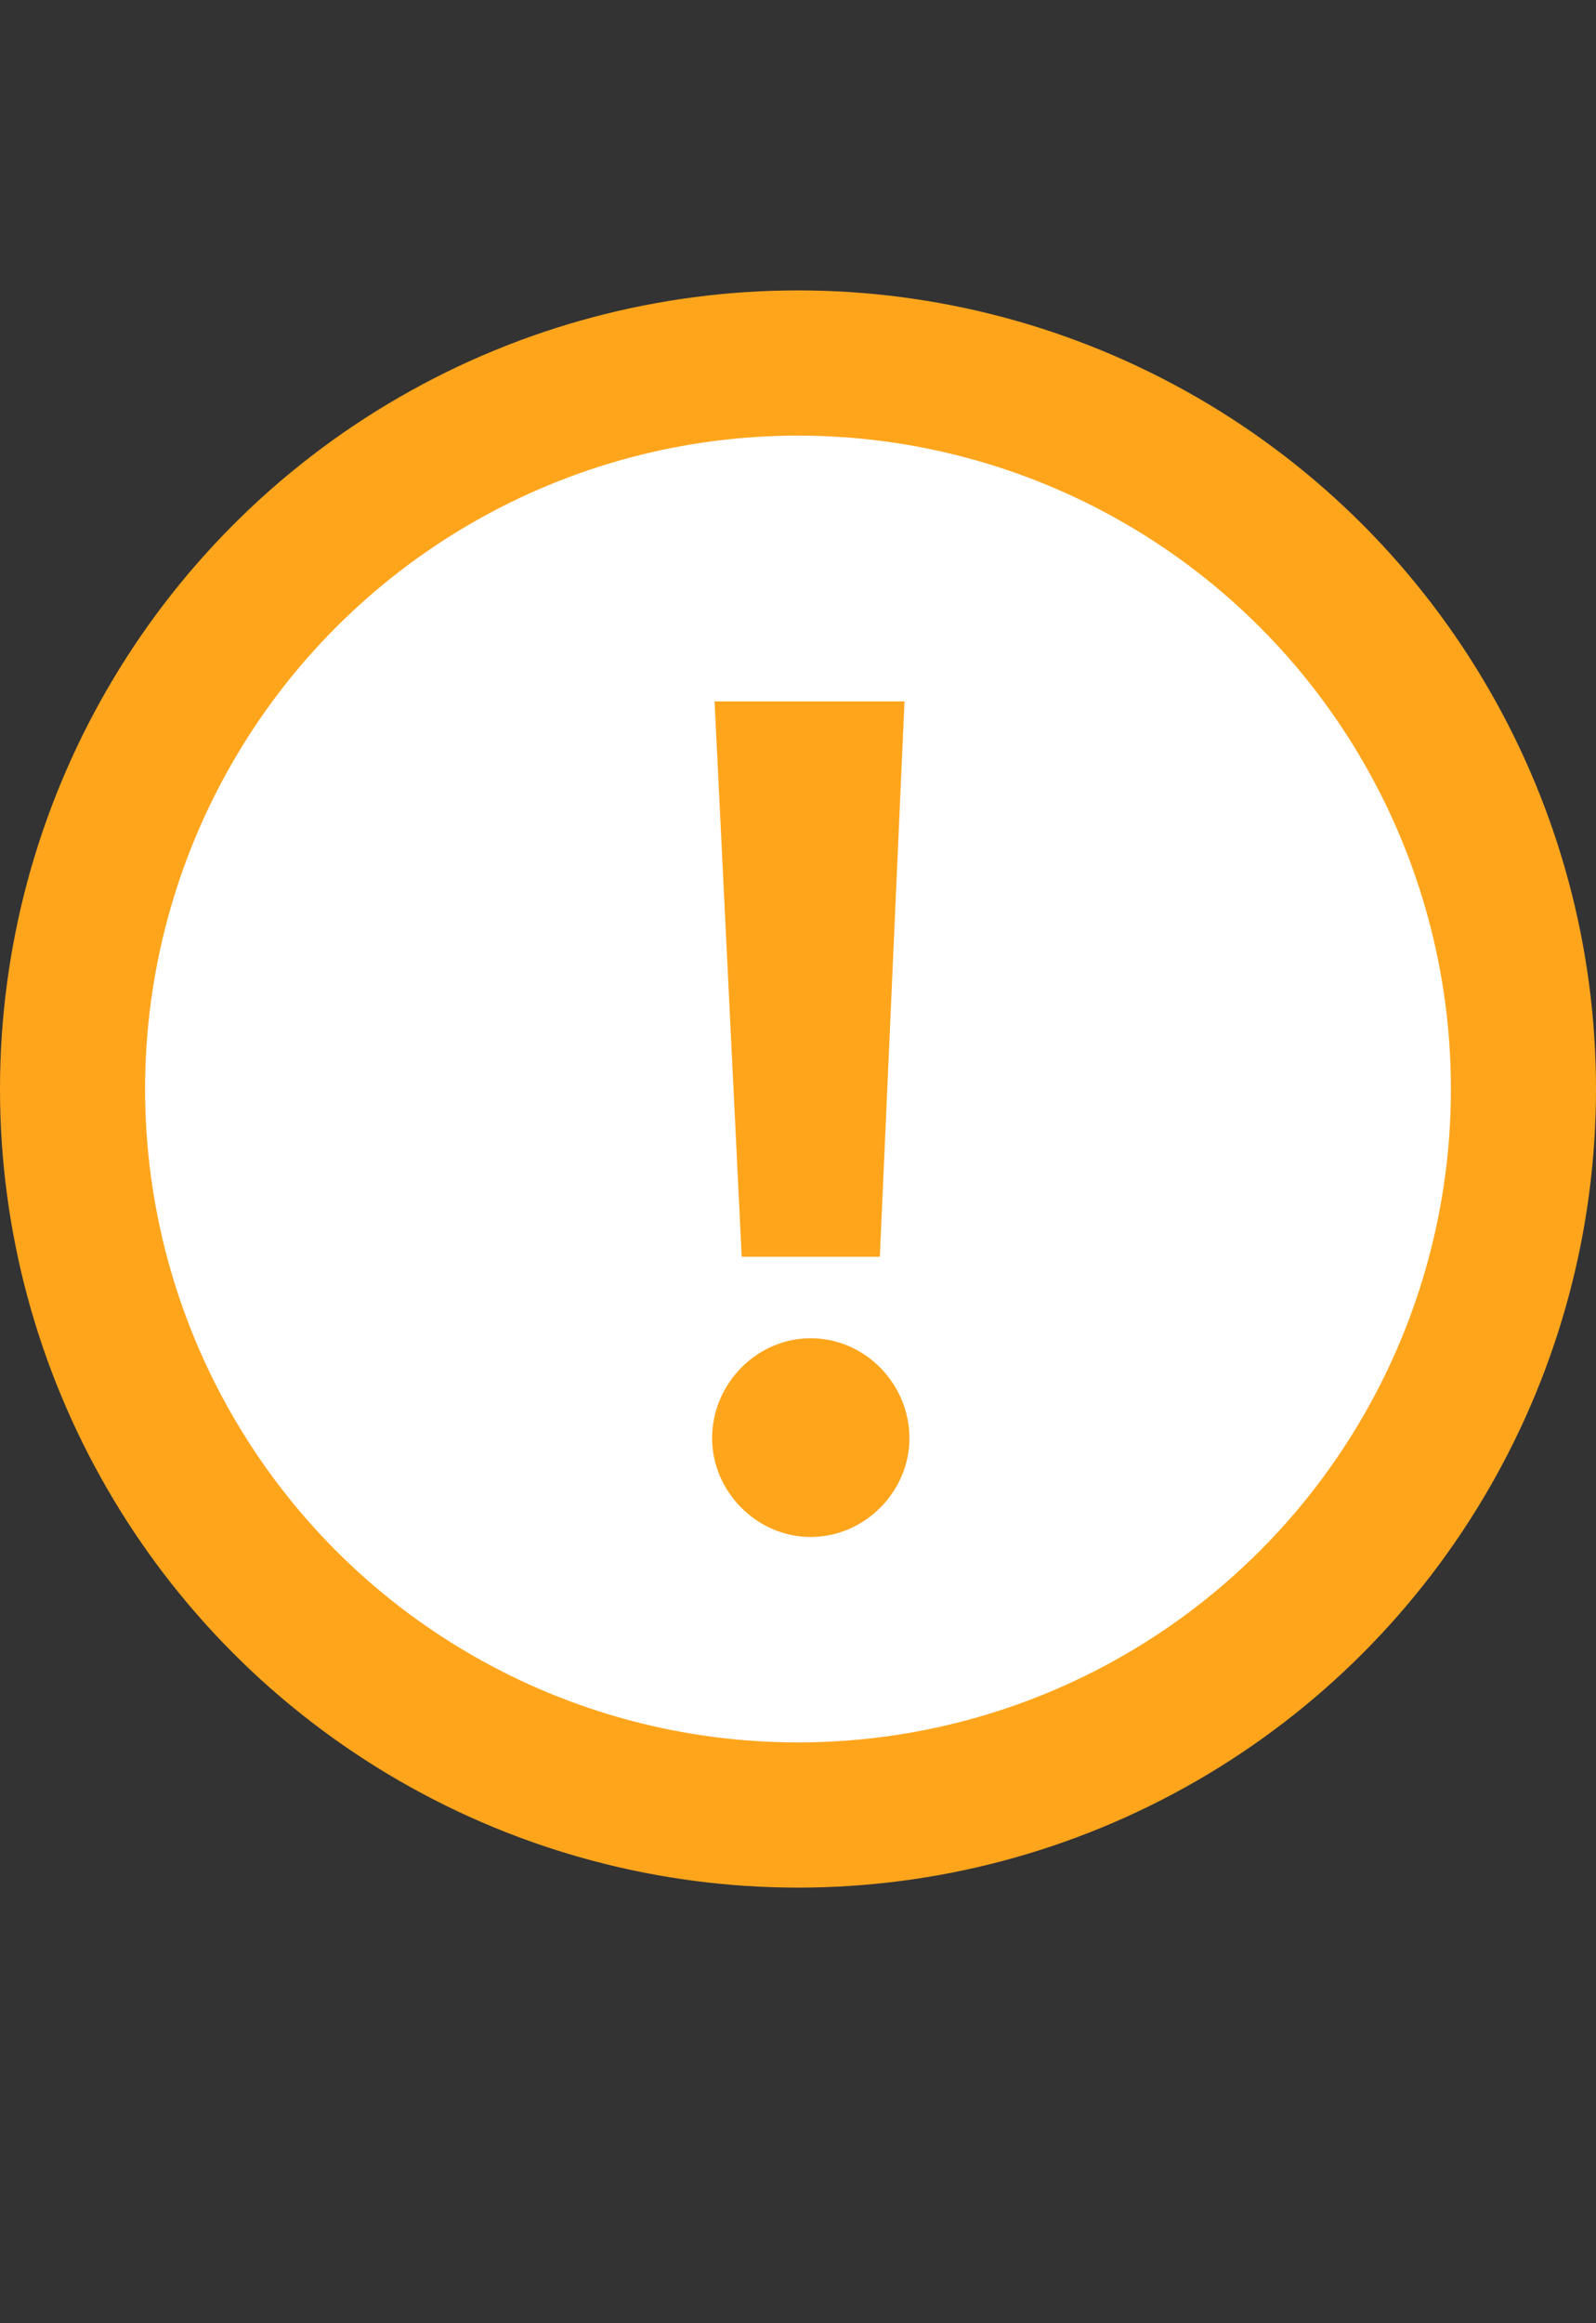
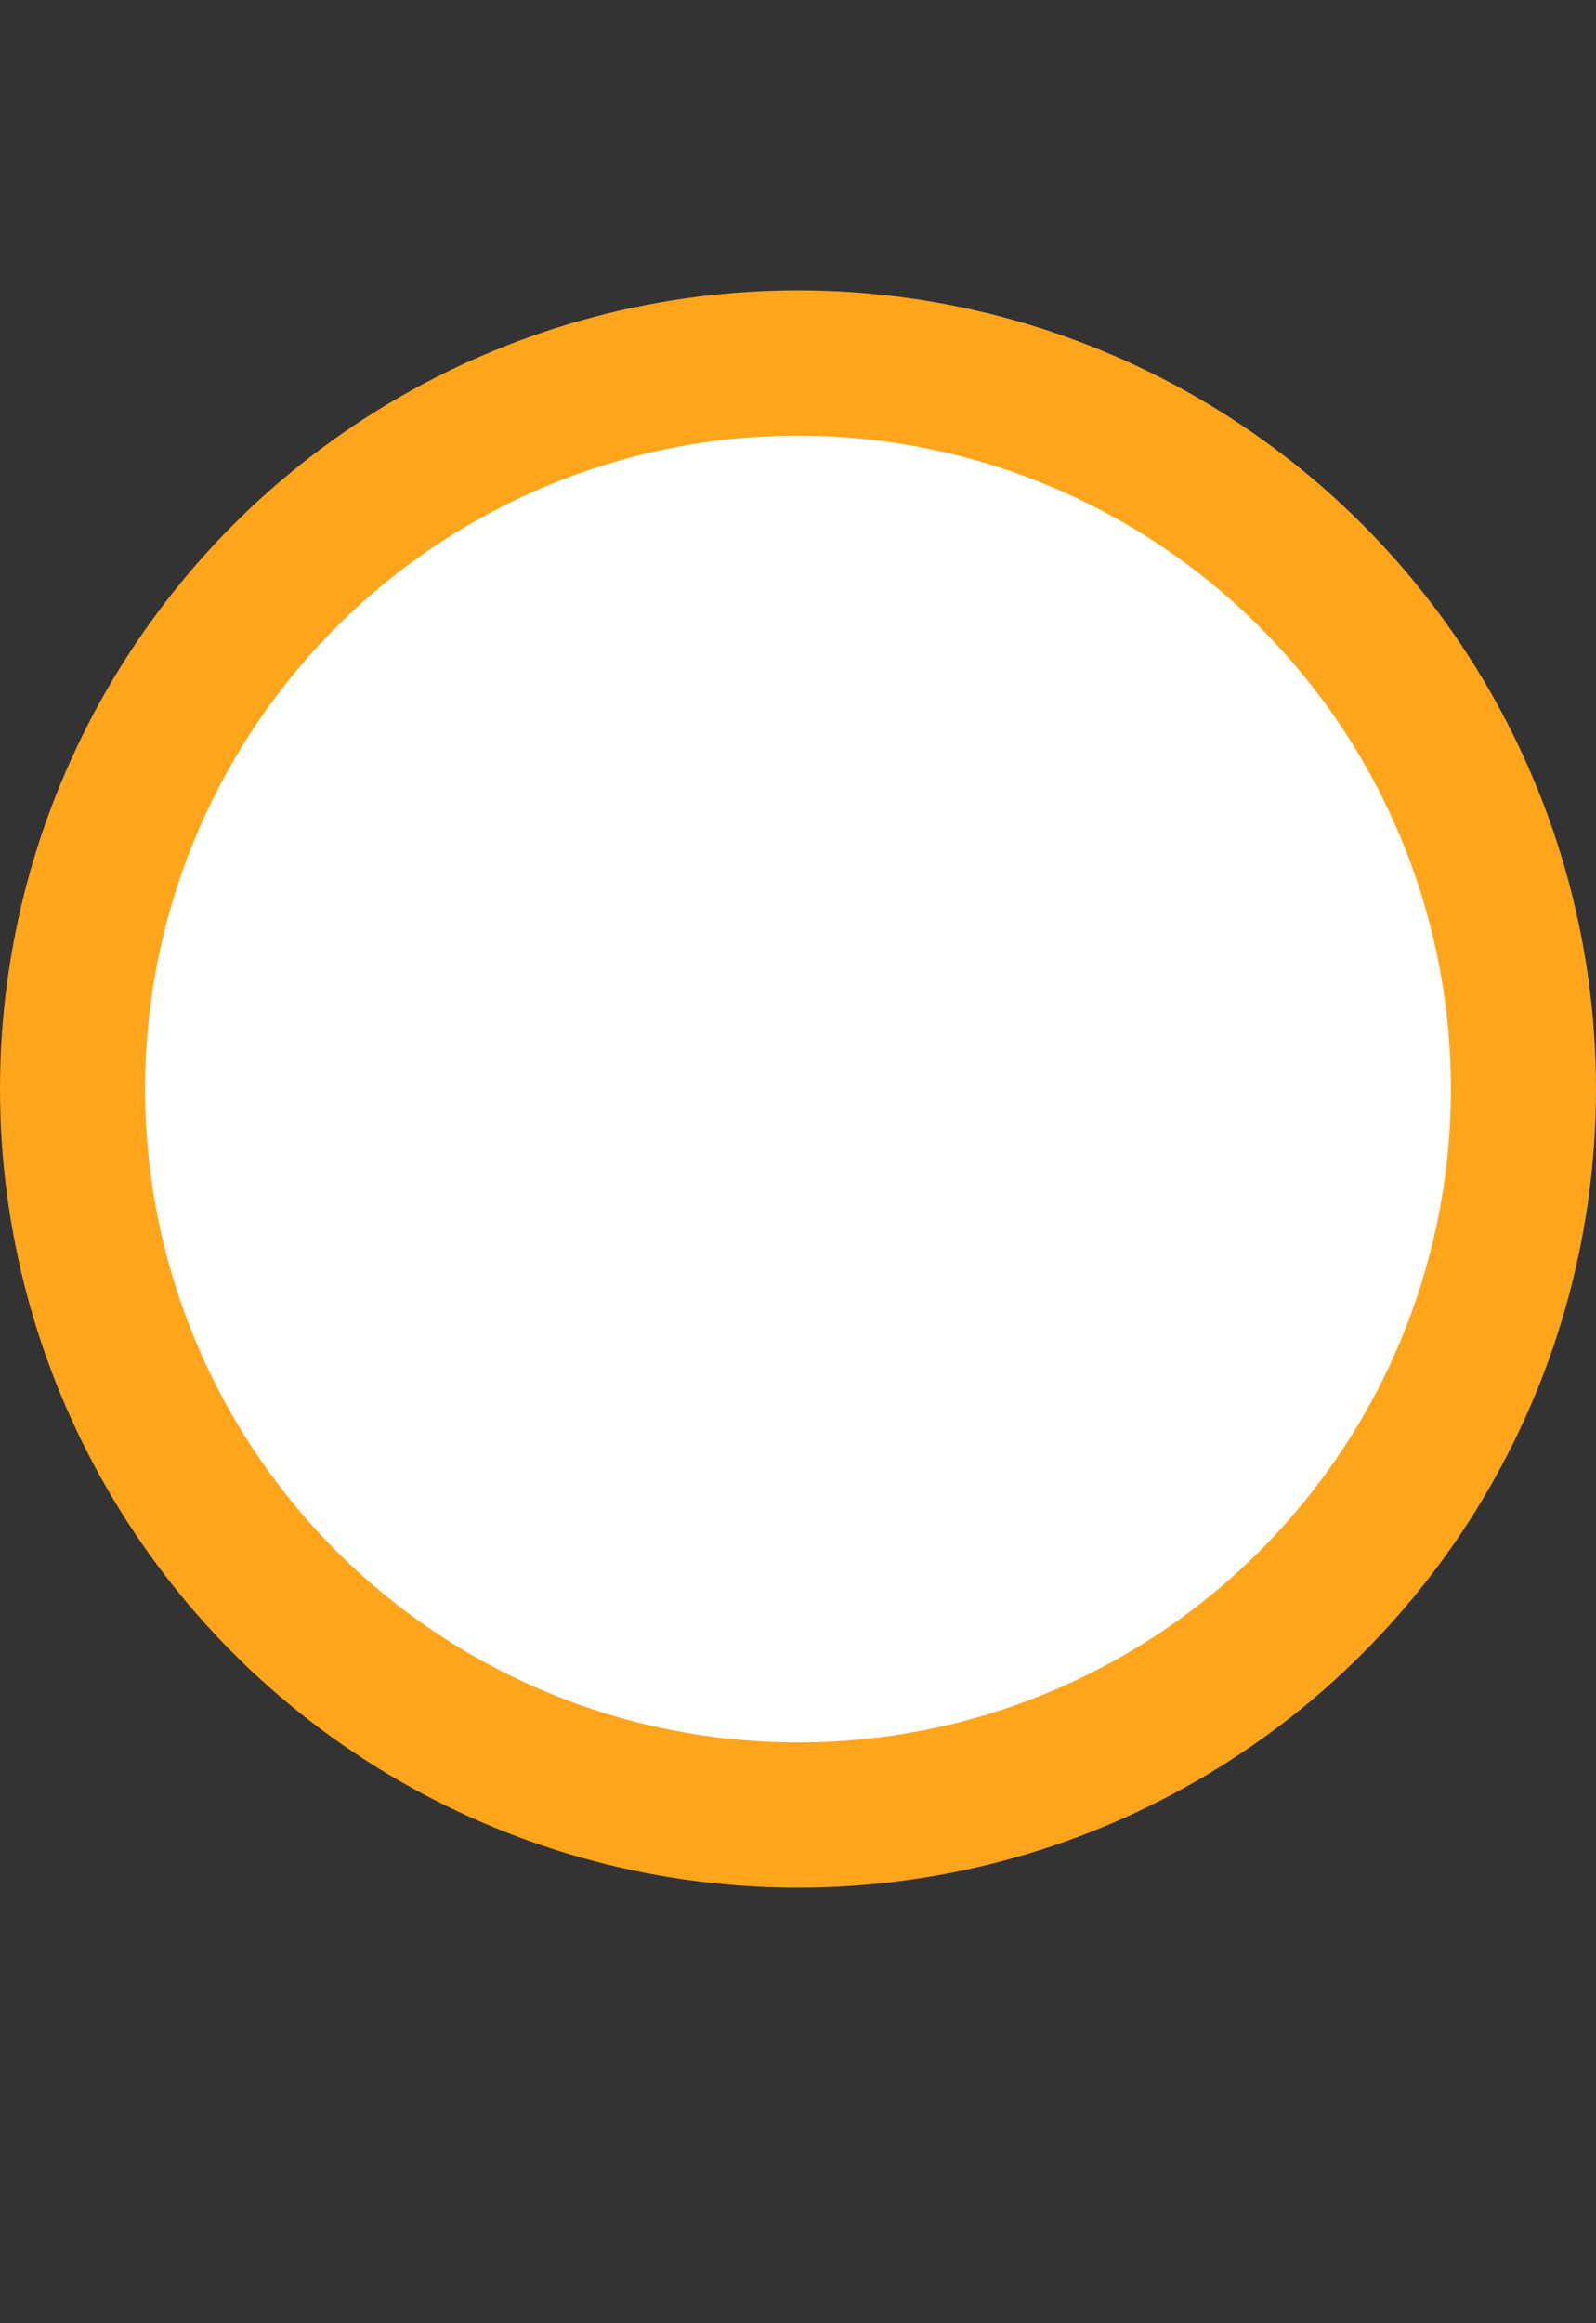
<svg xmlns="http://www.w3.org/2000/svg" width="22" height="32" viewBox="0 0 22 32" fill="none">
  <rect x="0" y="0" width="22" height="32" fill="#333333" stroke="none" />
  <circle cx="11" cy="15" r="10" fill="white" stroke="#FFA51C" stroke-width="2" />
-   <path d="M10.224 17.311L9.85 9.661H12.468L12.128 17.311H10.224ZM9.816 19.81C9.816 19.062 10.428 18.433 11.176 18.433C11.924 18.433 12.536 19.062 12.536 19.81C12.536 20.541 11.924 21.17 11.176 21.17C10.428 21.17 9.816 20.541 9.816 19.81Z" fill="#FFA51C" />
</svg>